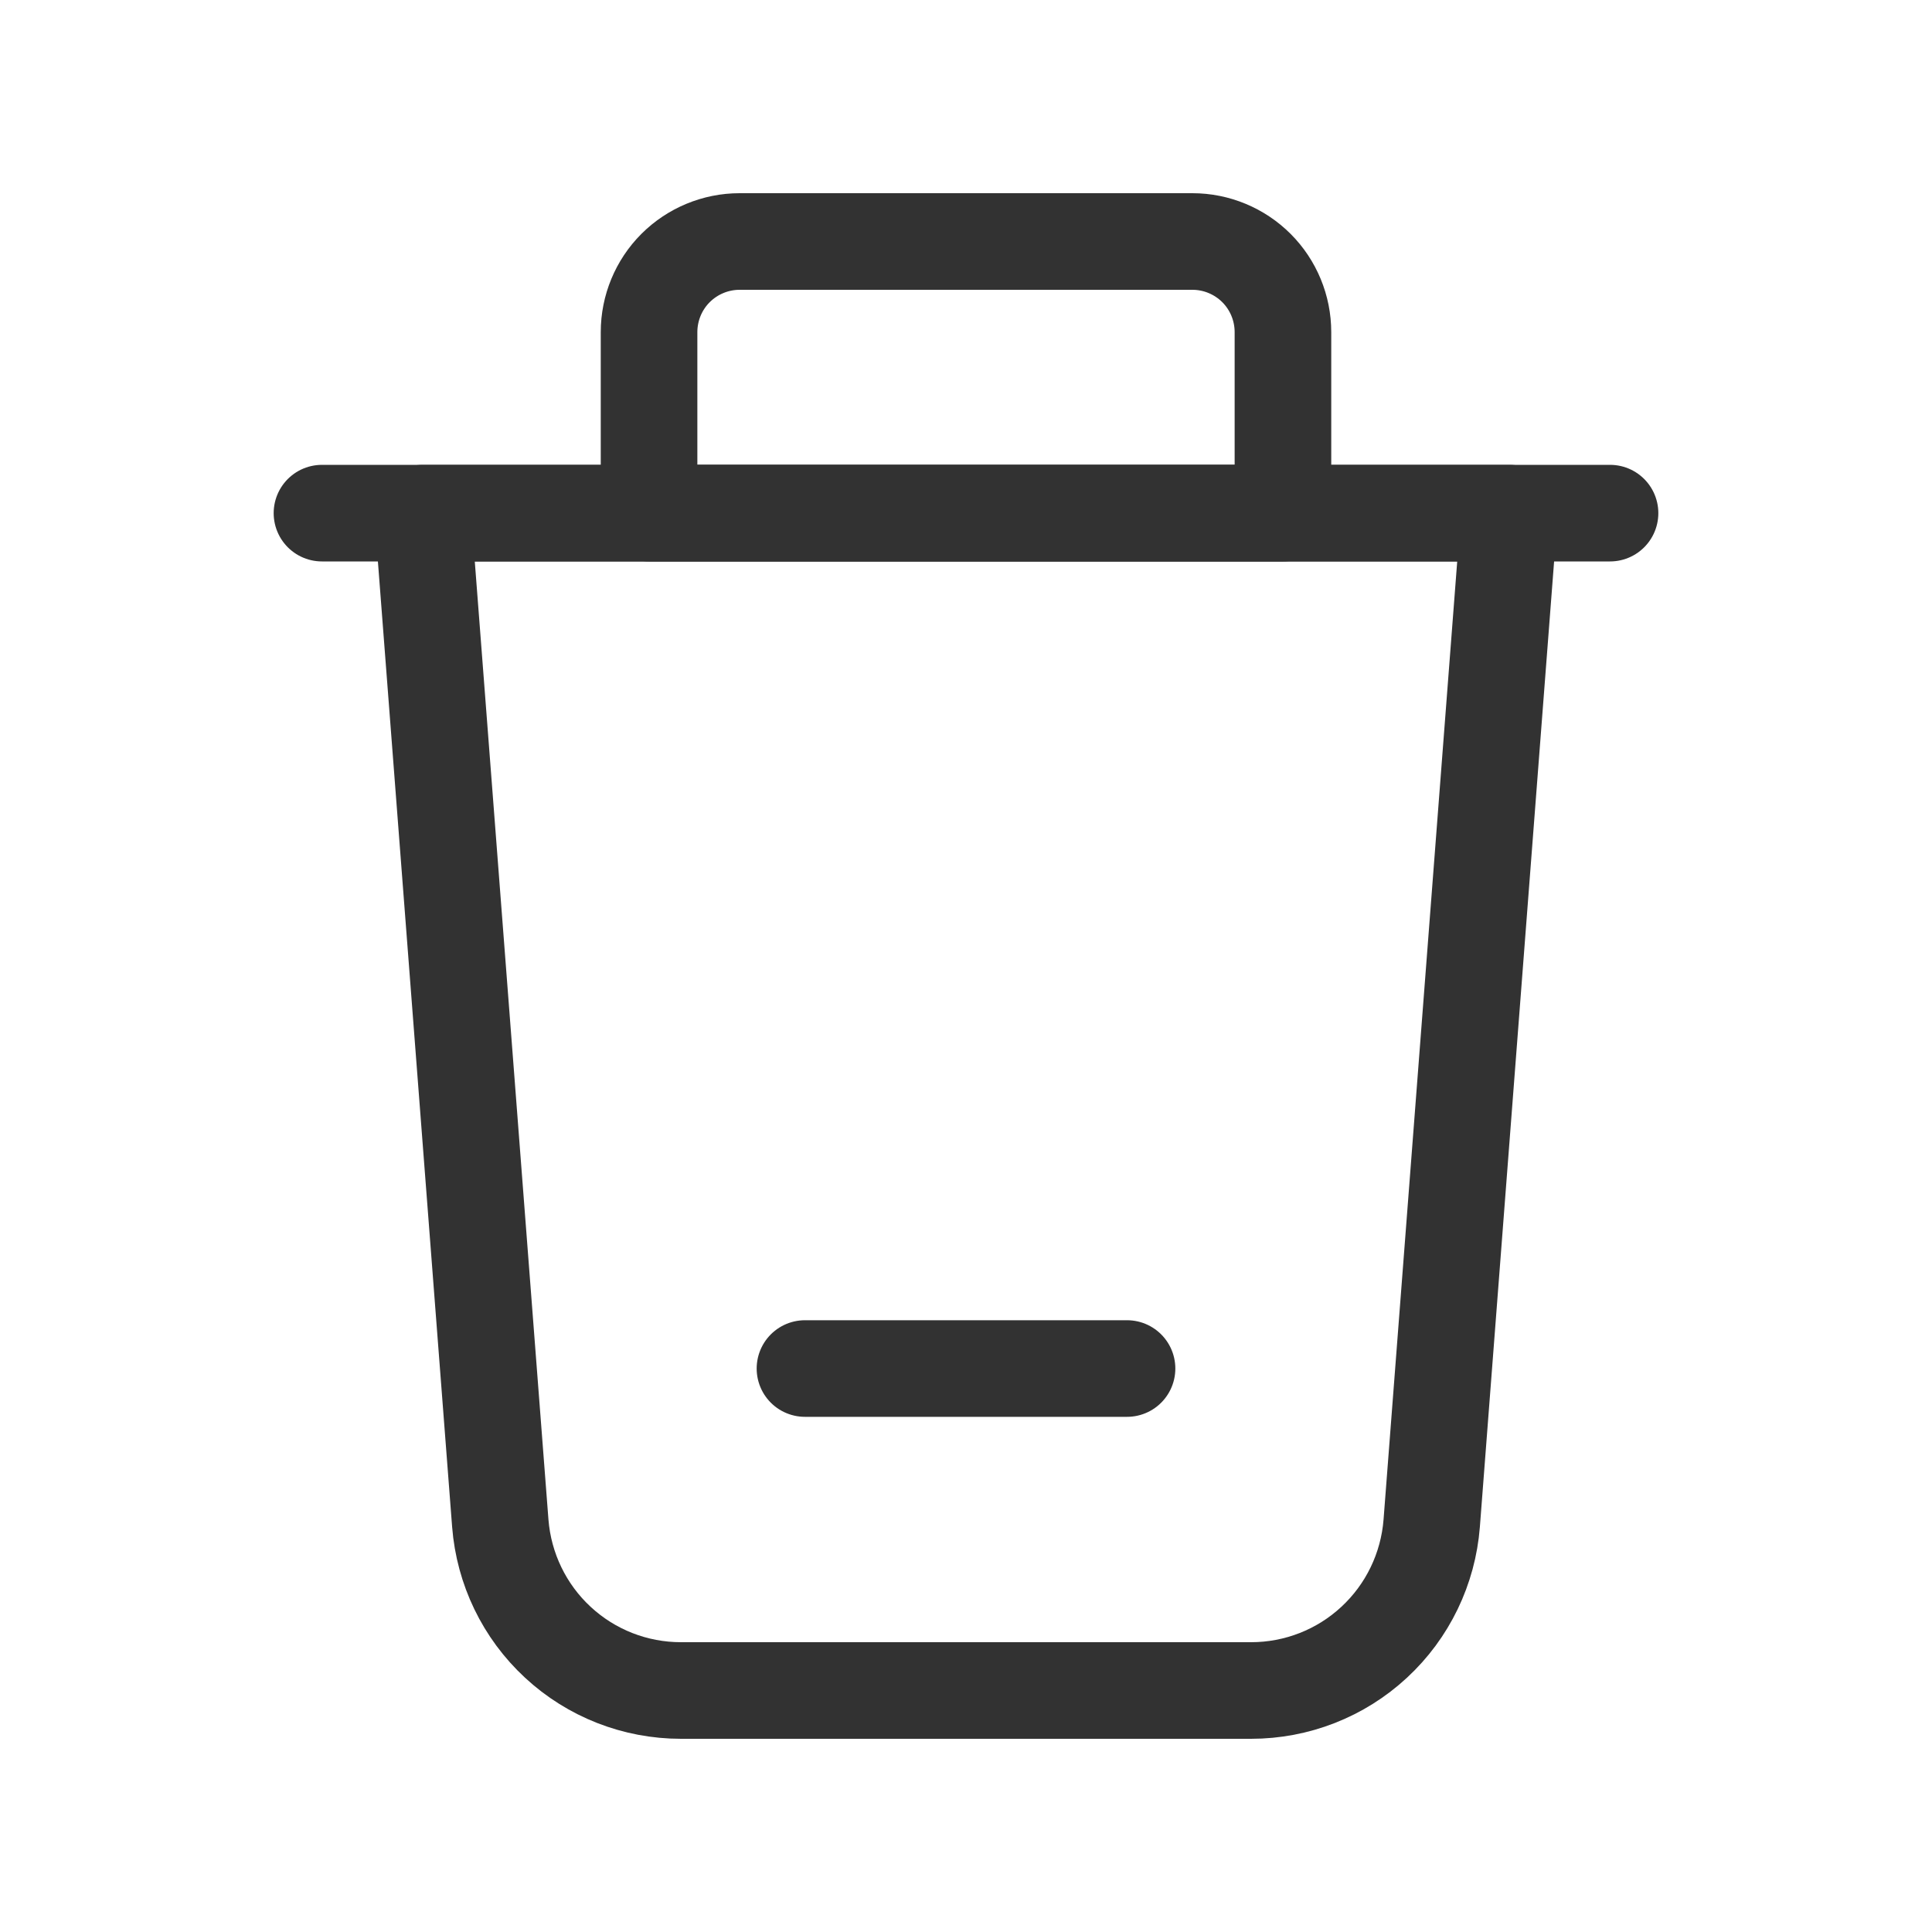
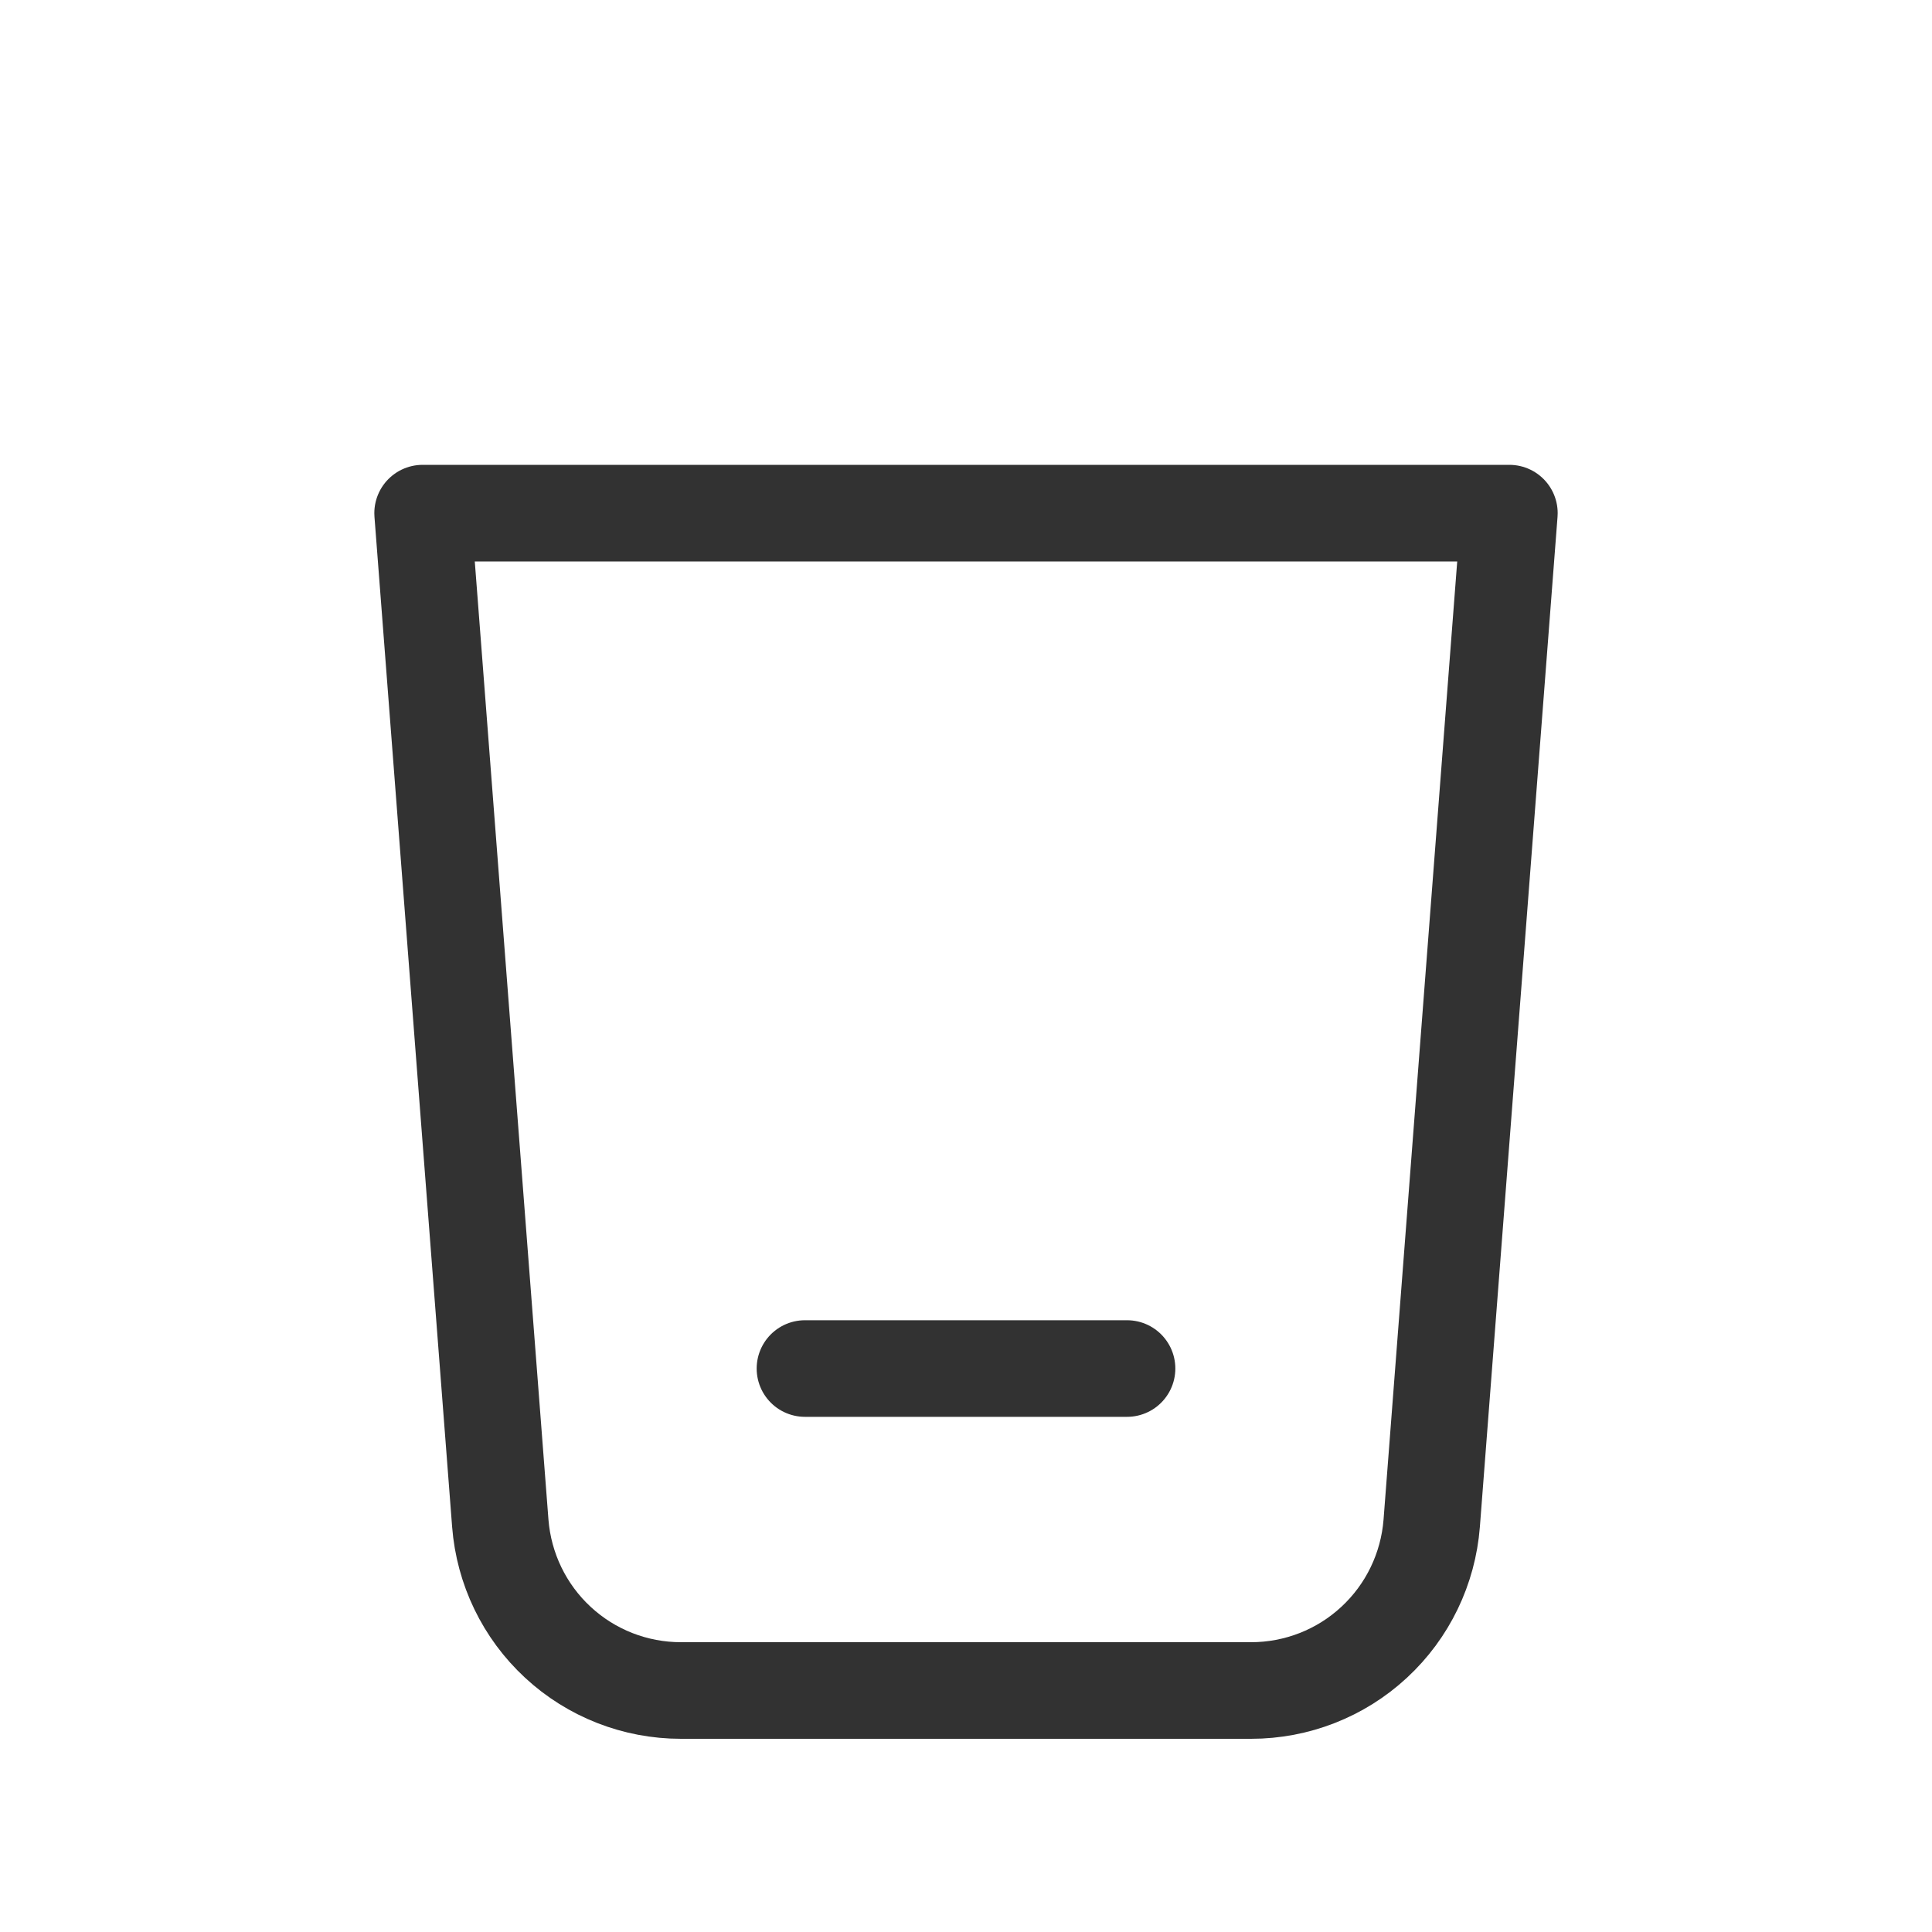
<svg xmlns="http://www.w3.org/2000/svg" width="20" height="20" viewBox="0 0 20 20" fill="none">
  <path d="M12.951 17.5H7.049C6.576 17.5 6.121 17.322 5.775 17.001C5.428 16.68 5.216 16.24 5.179 15.769L4.375 5.312H15.625L14.821 15.769C14.784 16.24 14.572 16.68 14.225 17.001C13.879 17.322 13.424 17.5 12.951 17.5V17.5Z" stroke="#323232" stroke-linecap="round" stroke-linejoin="round" />
-   <path d="M16.667 5.312H3.333" stroke="#323232" stroke-linecap="round" stroke-linejoin="round" />
-   <path d="M7.656 2.5H12.344C12.592 2.5 12.831 2.599 13.007 2.775C13.182 2.95 13.281 3.189 13.281 3.438V5.312H6.719V3.438C6.719 3.189 6.818 2.95 6.993 2.775C7.169 2.599 7.408 2.5 7.656 2.5V2.5Z" stroke="#323232" stroke-linecap="round" stroke-linejoin="round" />
  <path d="M8.333 14.167H11.667" stroke="#323232" stroke-linecap="round" stroke-linejoin="round" />
</svg>